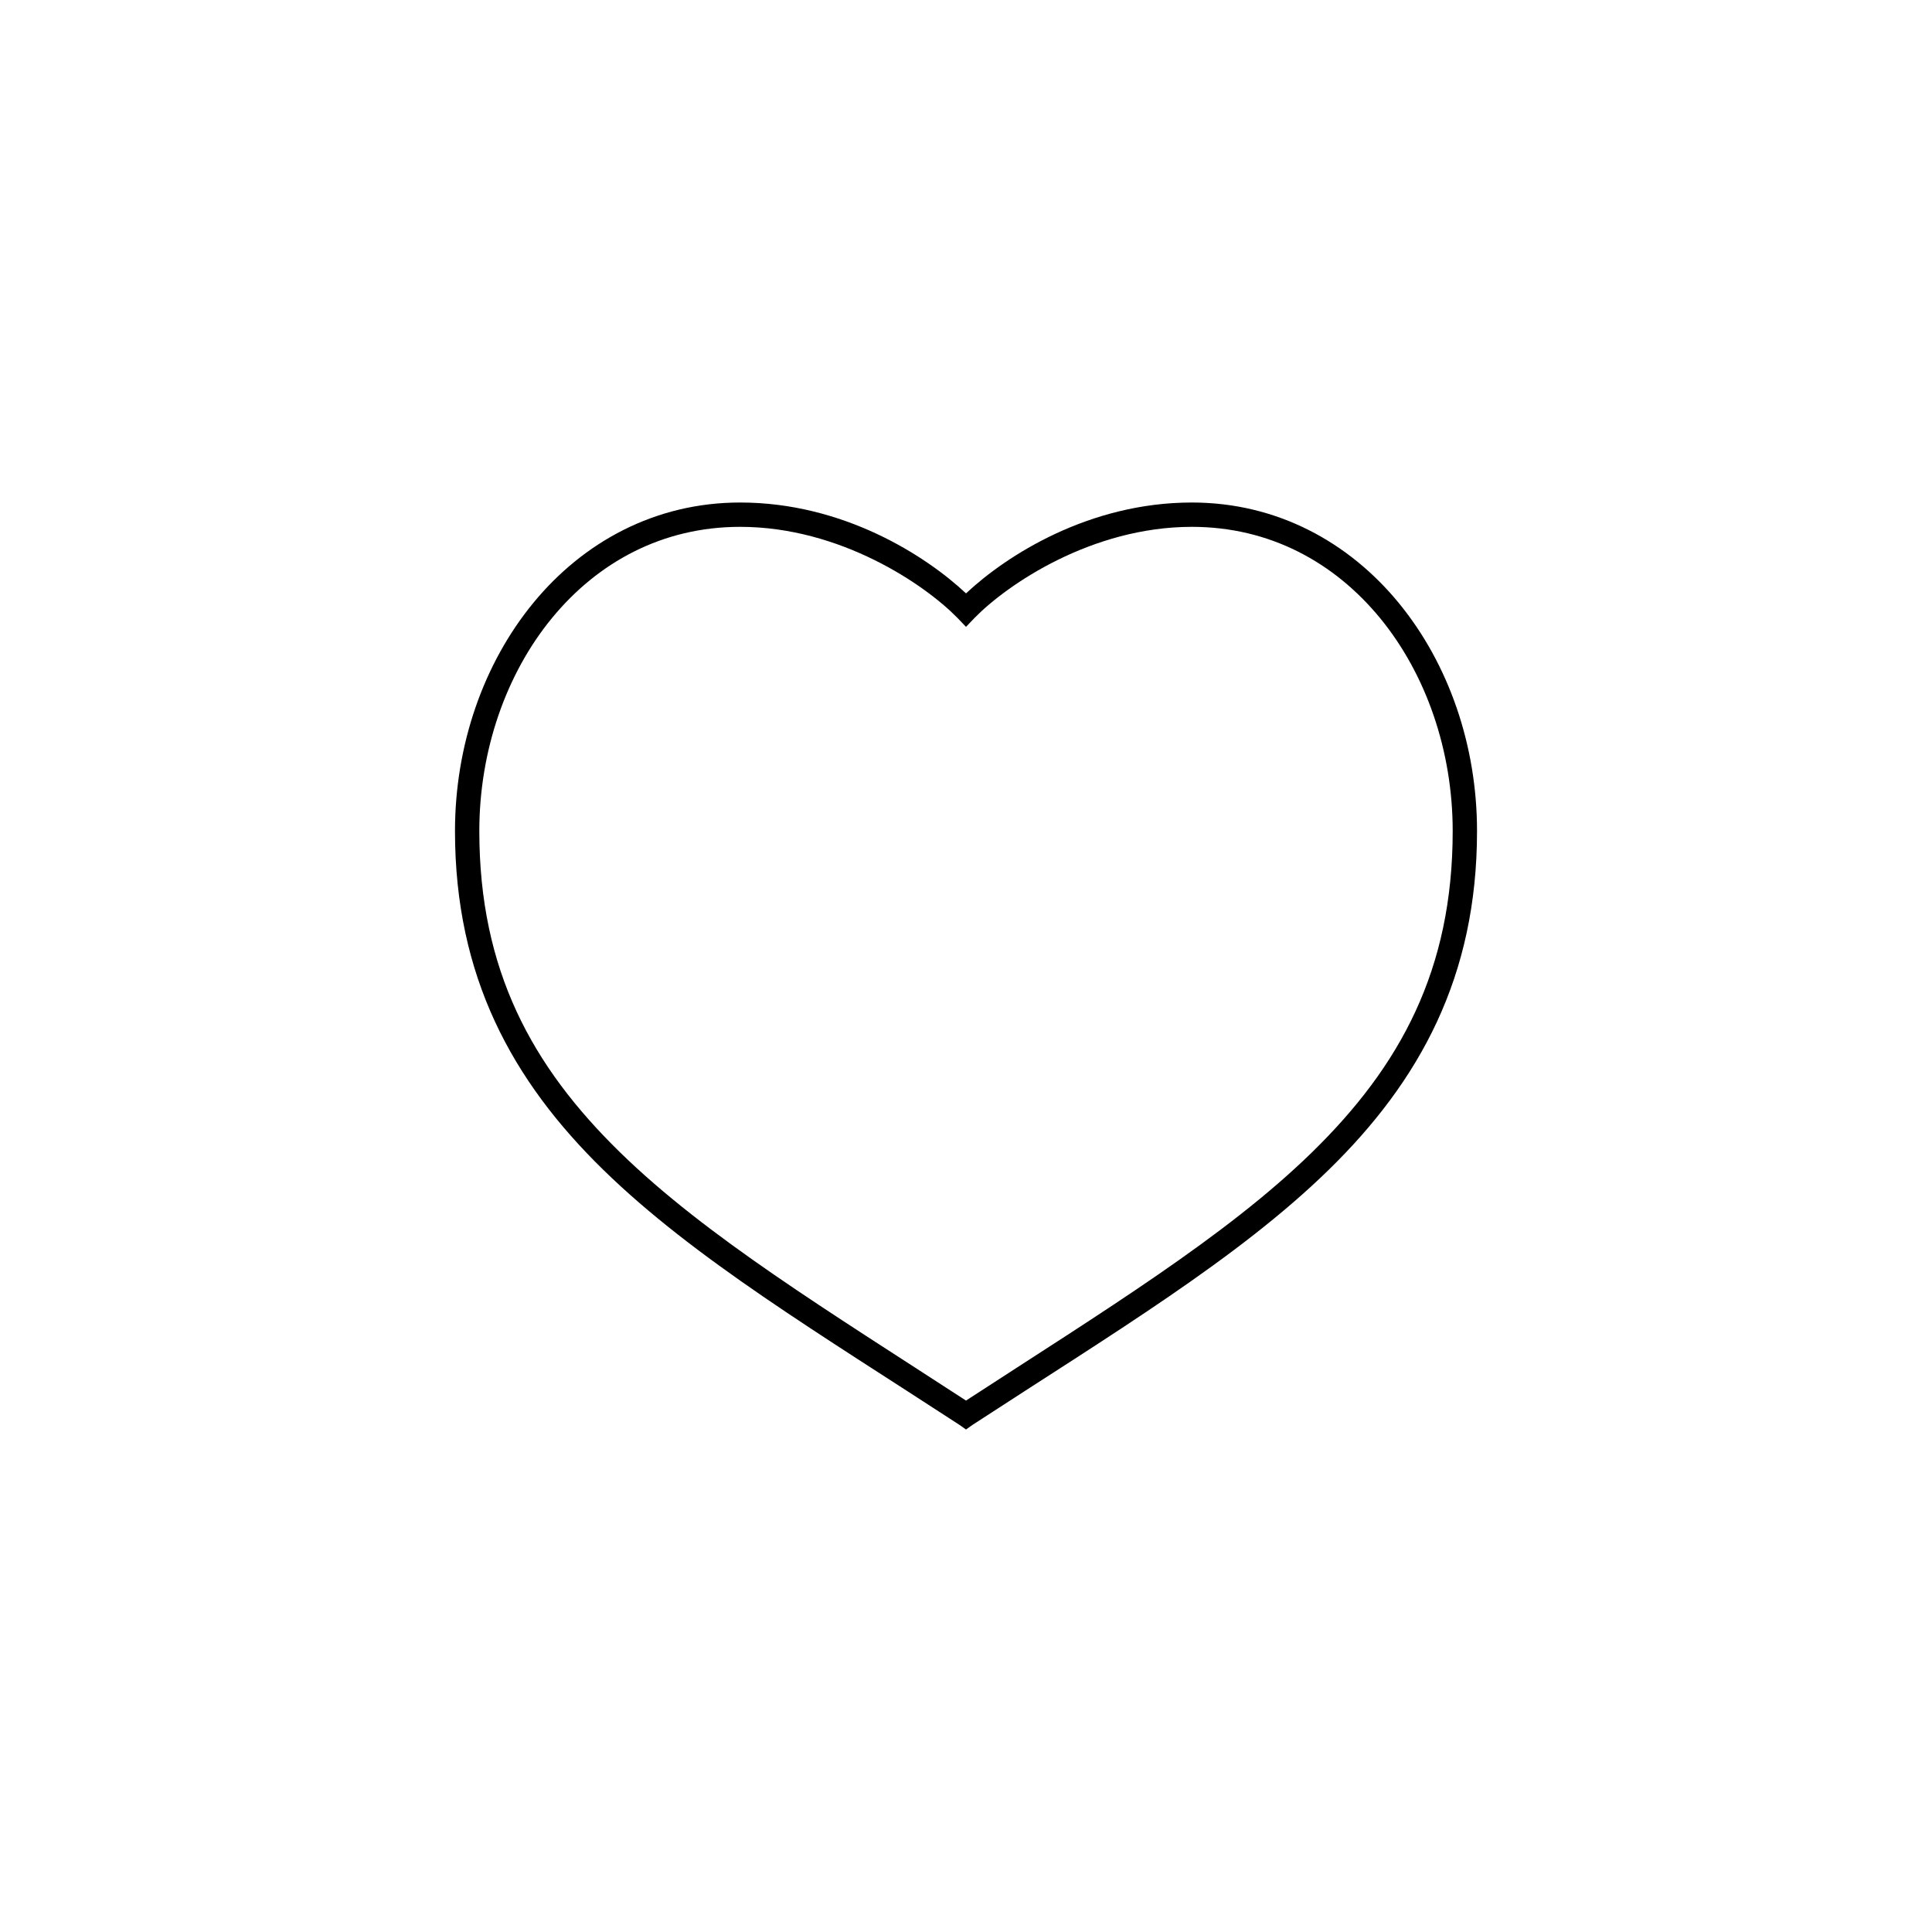
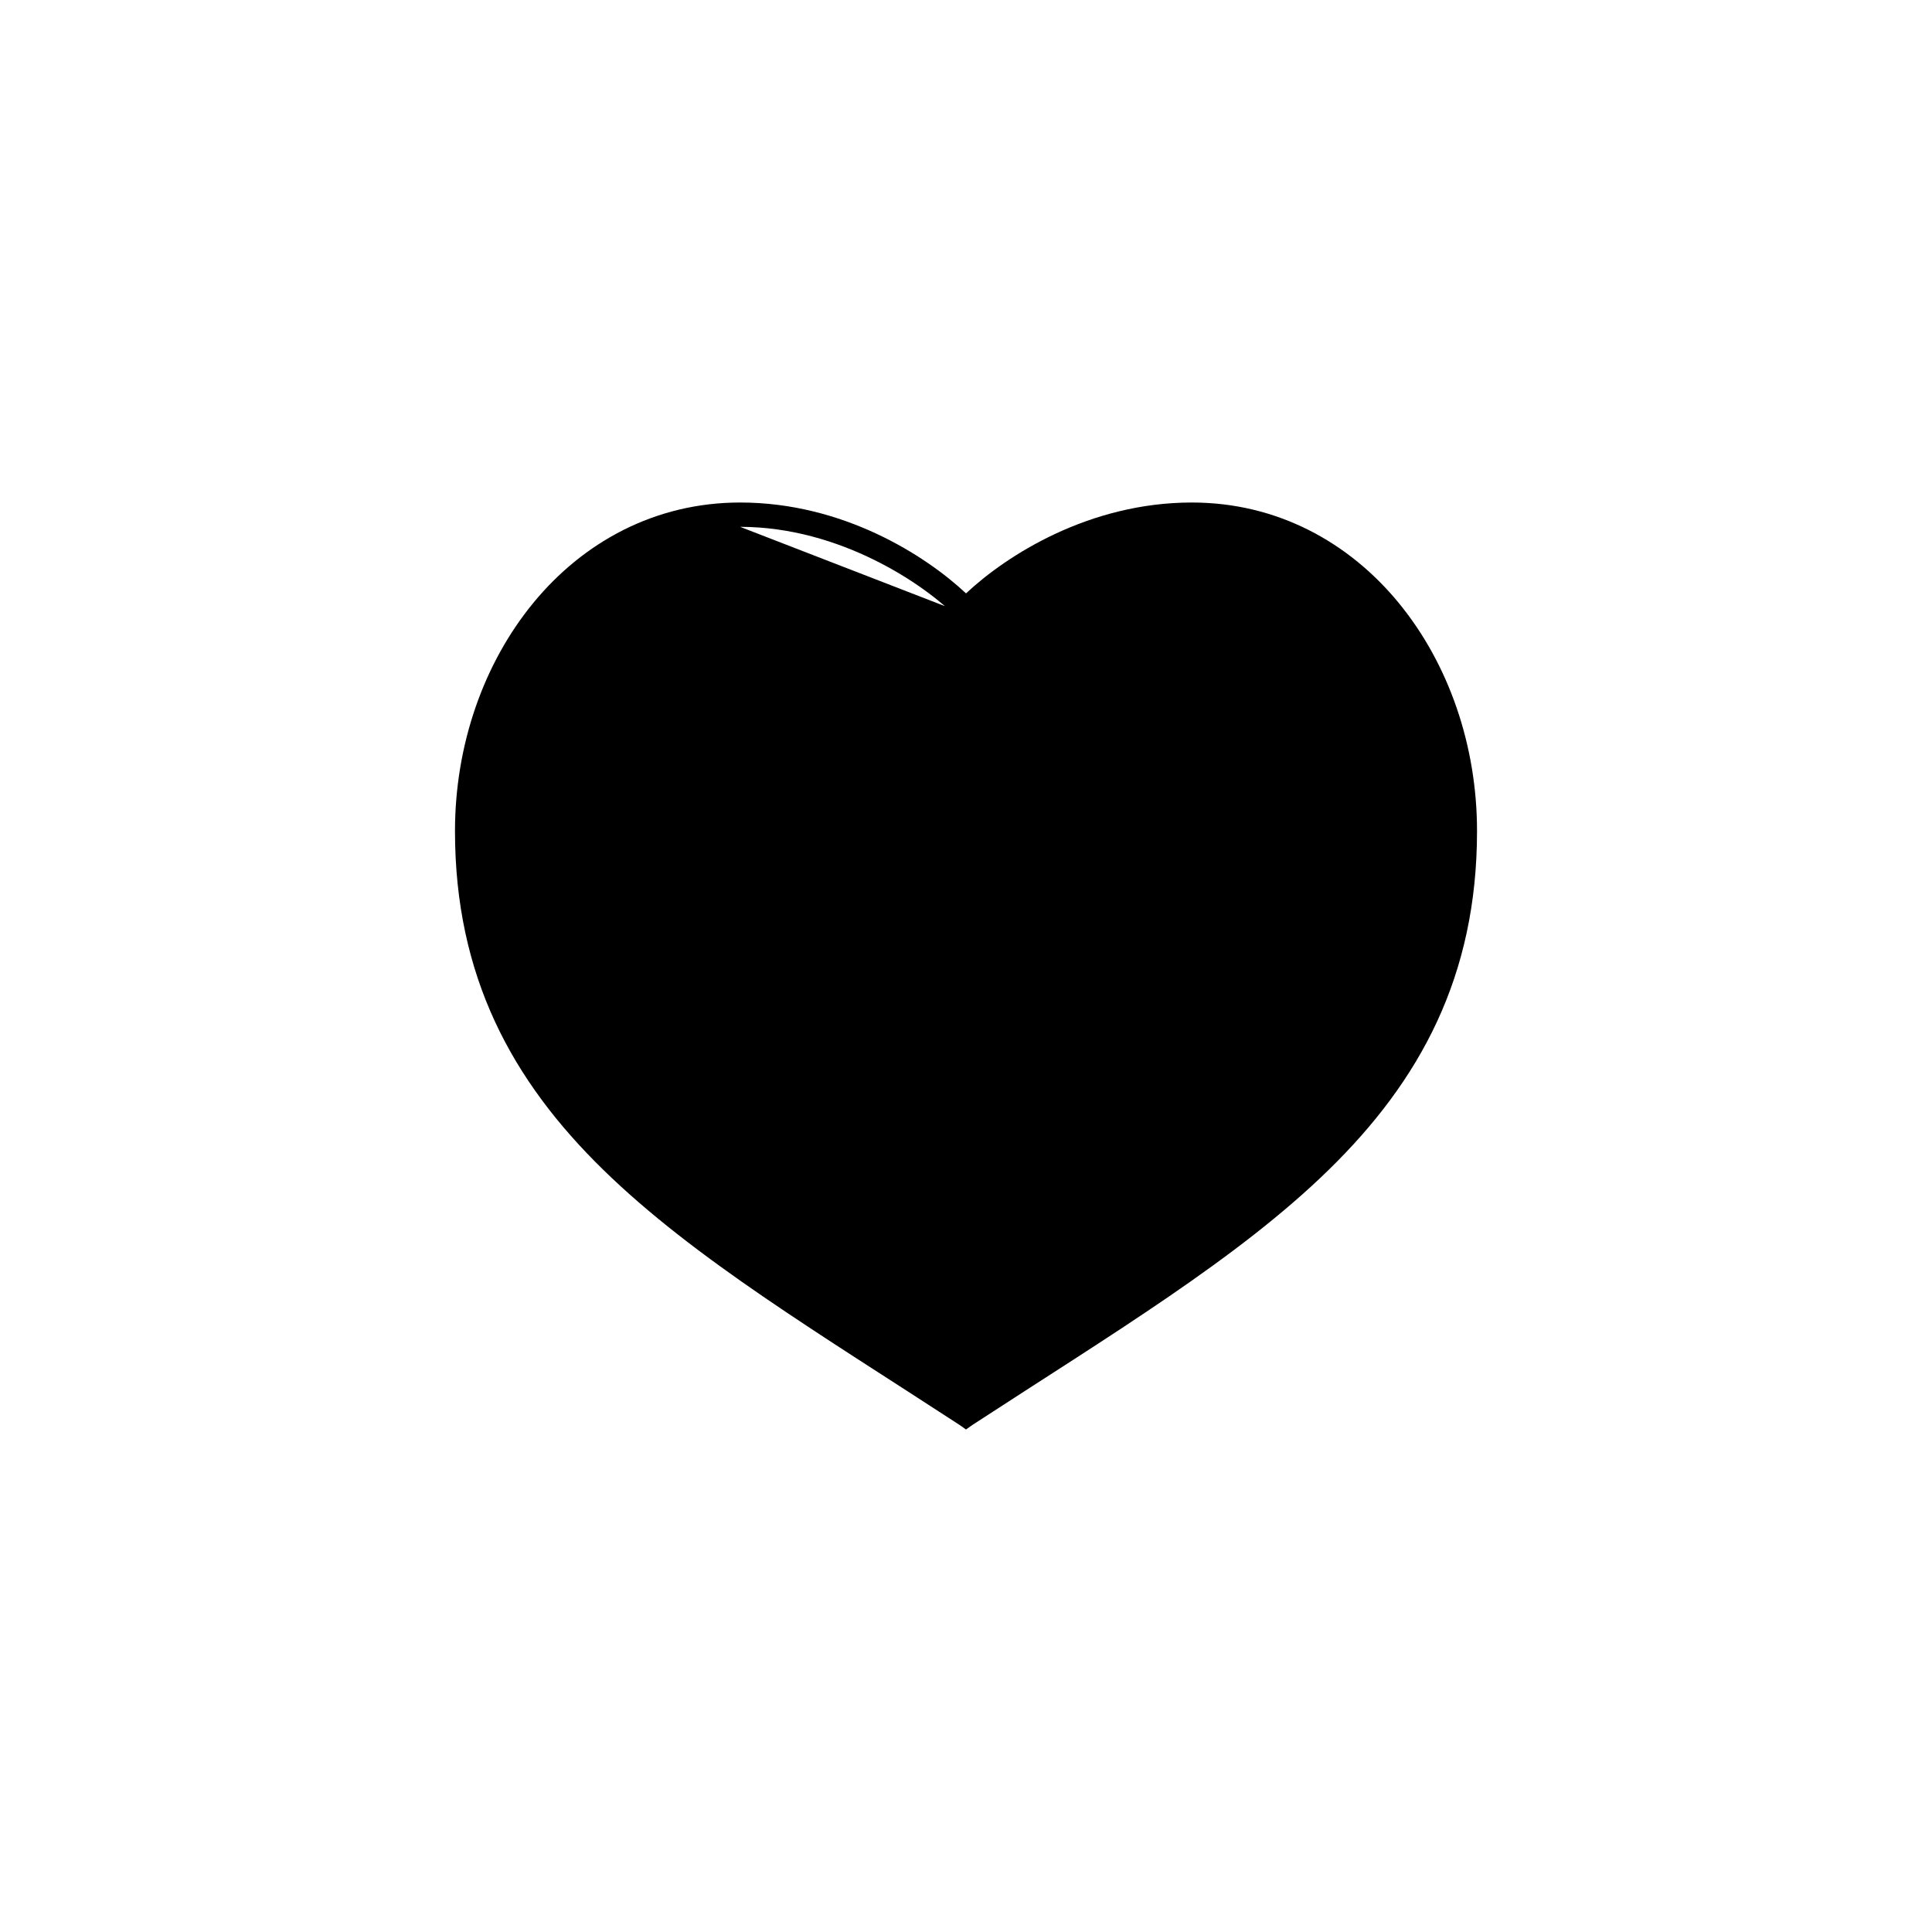
<svg xmlns="http://www.w3.org/2000/svg" width="1200pt" height="1200pt" version="1.1" viewBox="0 0 1200 1200">
-   <path d="m459.72 312.12c-52.875 0-97.465 24.613-128.47 62.348-31.004 37.734-48.648 88.512-48.648 141.7 0 90.238 35.406 155.04 92.102 210.42 56.699 55.383 134.51 101.88 221.28 158.46l4.016 2.832 4.016-2.832c86.773-56.59 164.59-103.08 221.29-158.46 56.695-55.383 92.102-120.18 92.102-210.42 0-53.184-17.645-103.96-48.648-141.7-31.004-37.734-75.594-62.348-128.47-62.348-63.93 0-115.16 32.906-140.28 56.441-25.117-23.535-76.352-56.441-140.28-56.441zm0 15.113c62.219 0 114.65 35.82 134.85 56.441l5.434 5.668 5.434-5.668c20.195-20.621 72.629-56.441 134.85-56.441 48.219 0 88.34 21.922 116.9 56.68 28.559 34.758 45.105 82.418 45.105 132.25 0 86.359-32.609 146.05-87.379 199.55-53.871 52.621-129.62 98.711-214.91 154.21-85.281-55.504-161.04-101.59-214.91-154.21-54.77-53.5-87.379-113.2-87.379-199.55 0-49.832 16.547-97.492 45.105-132.25 28.559-34.758 68.684-56.68 116.9-56.68z" />
+   <path d="m459.72 312.12c-52.875 0-97.465 24.613-128.47 62.348-31.004 37.734-48.648 88.512-48.648 141.7 0 90.238 35.406 155.04 92.102 210.42 56.699 55.383 134.51 101.88 221.28 158.46l4.016 2.832 4.016-2.832c86.773-56.59 164.59-103.08 221.29-158.46 56.695-55.383 92.102-120.18 92.102-210.42 0-53.184-17.645-103.96-48.648-141.7-31.004-37.734-75.594-62.348-128.47-62.348-63.93 0-115.16 32.906-140.28 56.441-25.117-23.535-76.352-56.441-140.28-56.441zm0 15.113c62.219 0 114.65 35.82 134.85 56.441l5.434 5.668 5.434-5.668z" />
</svg>